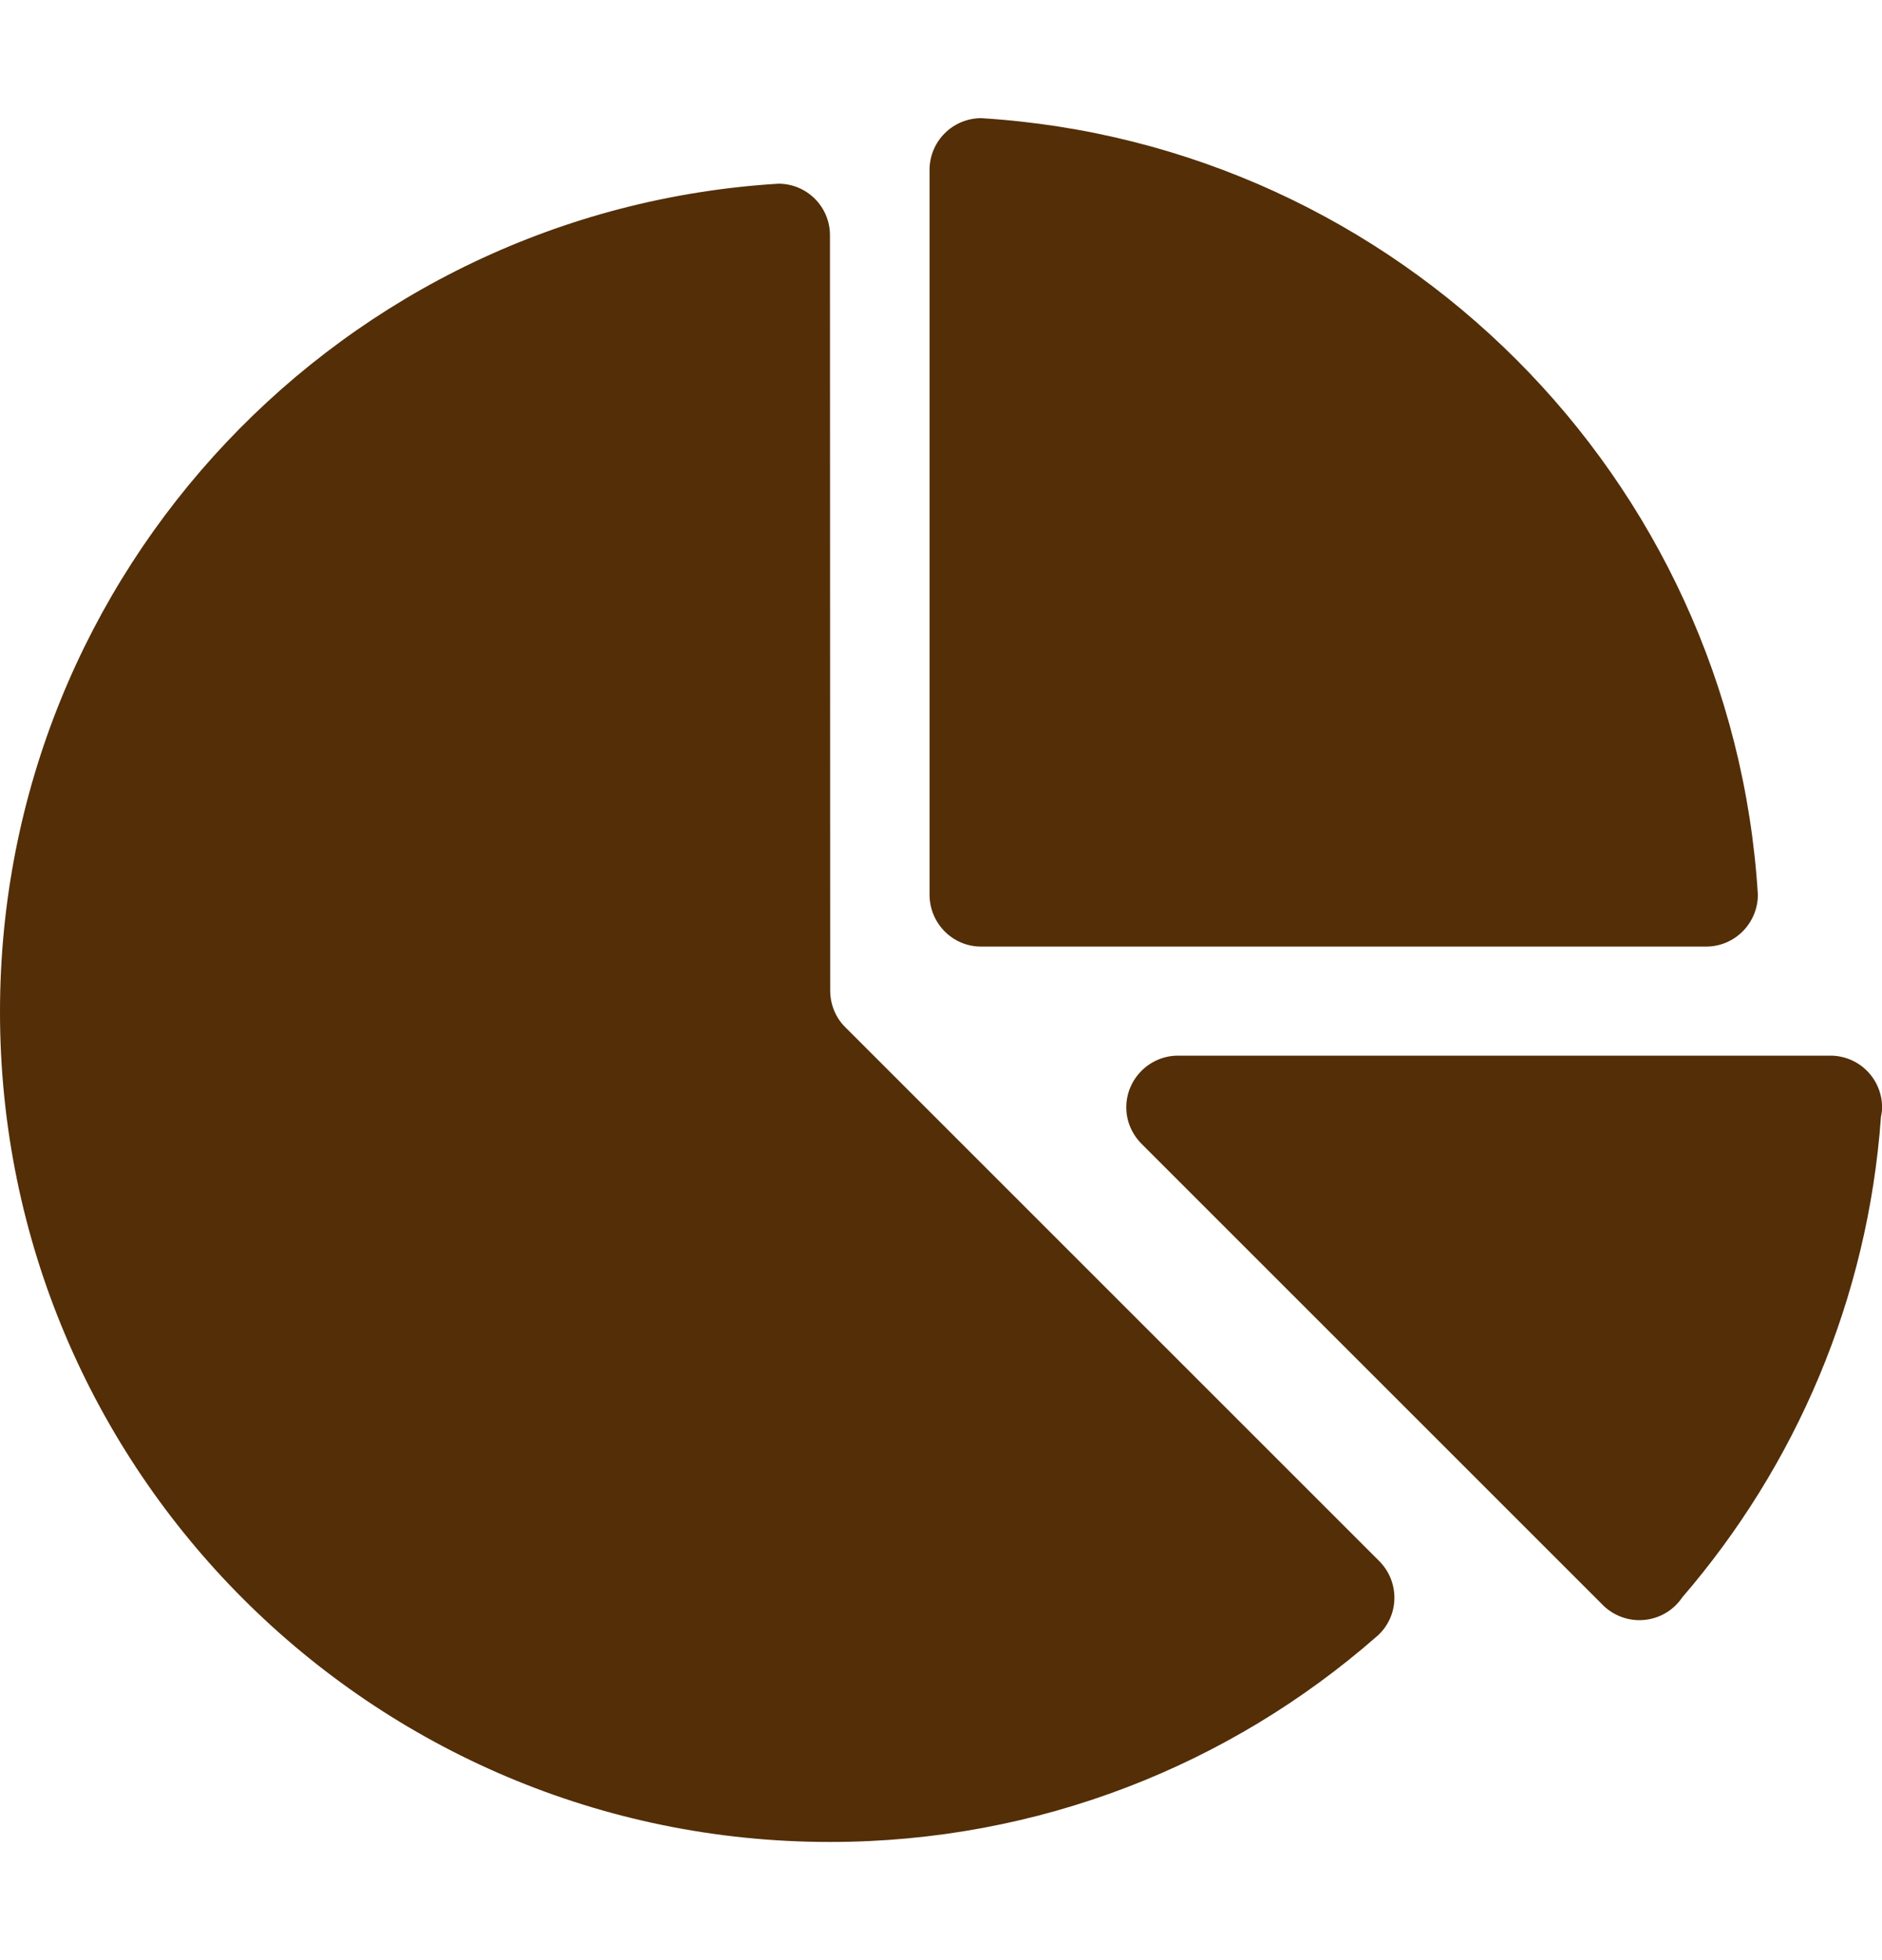
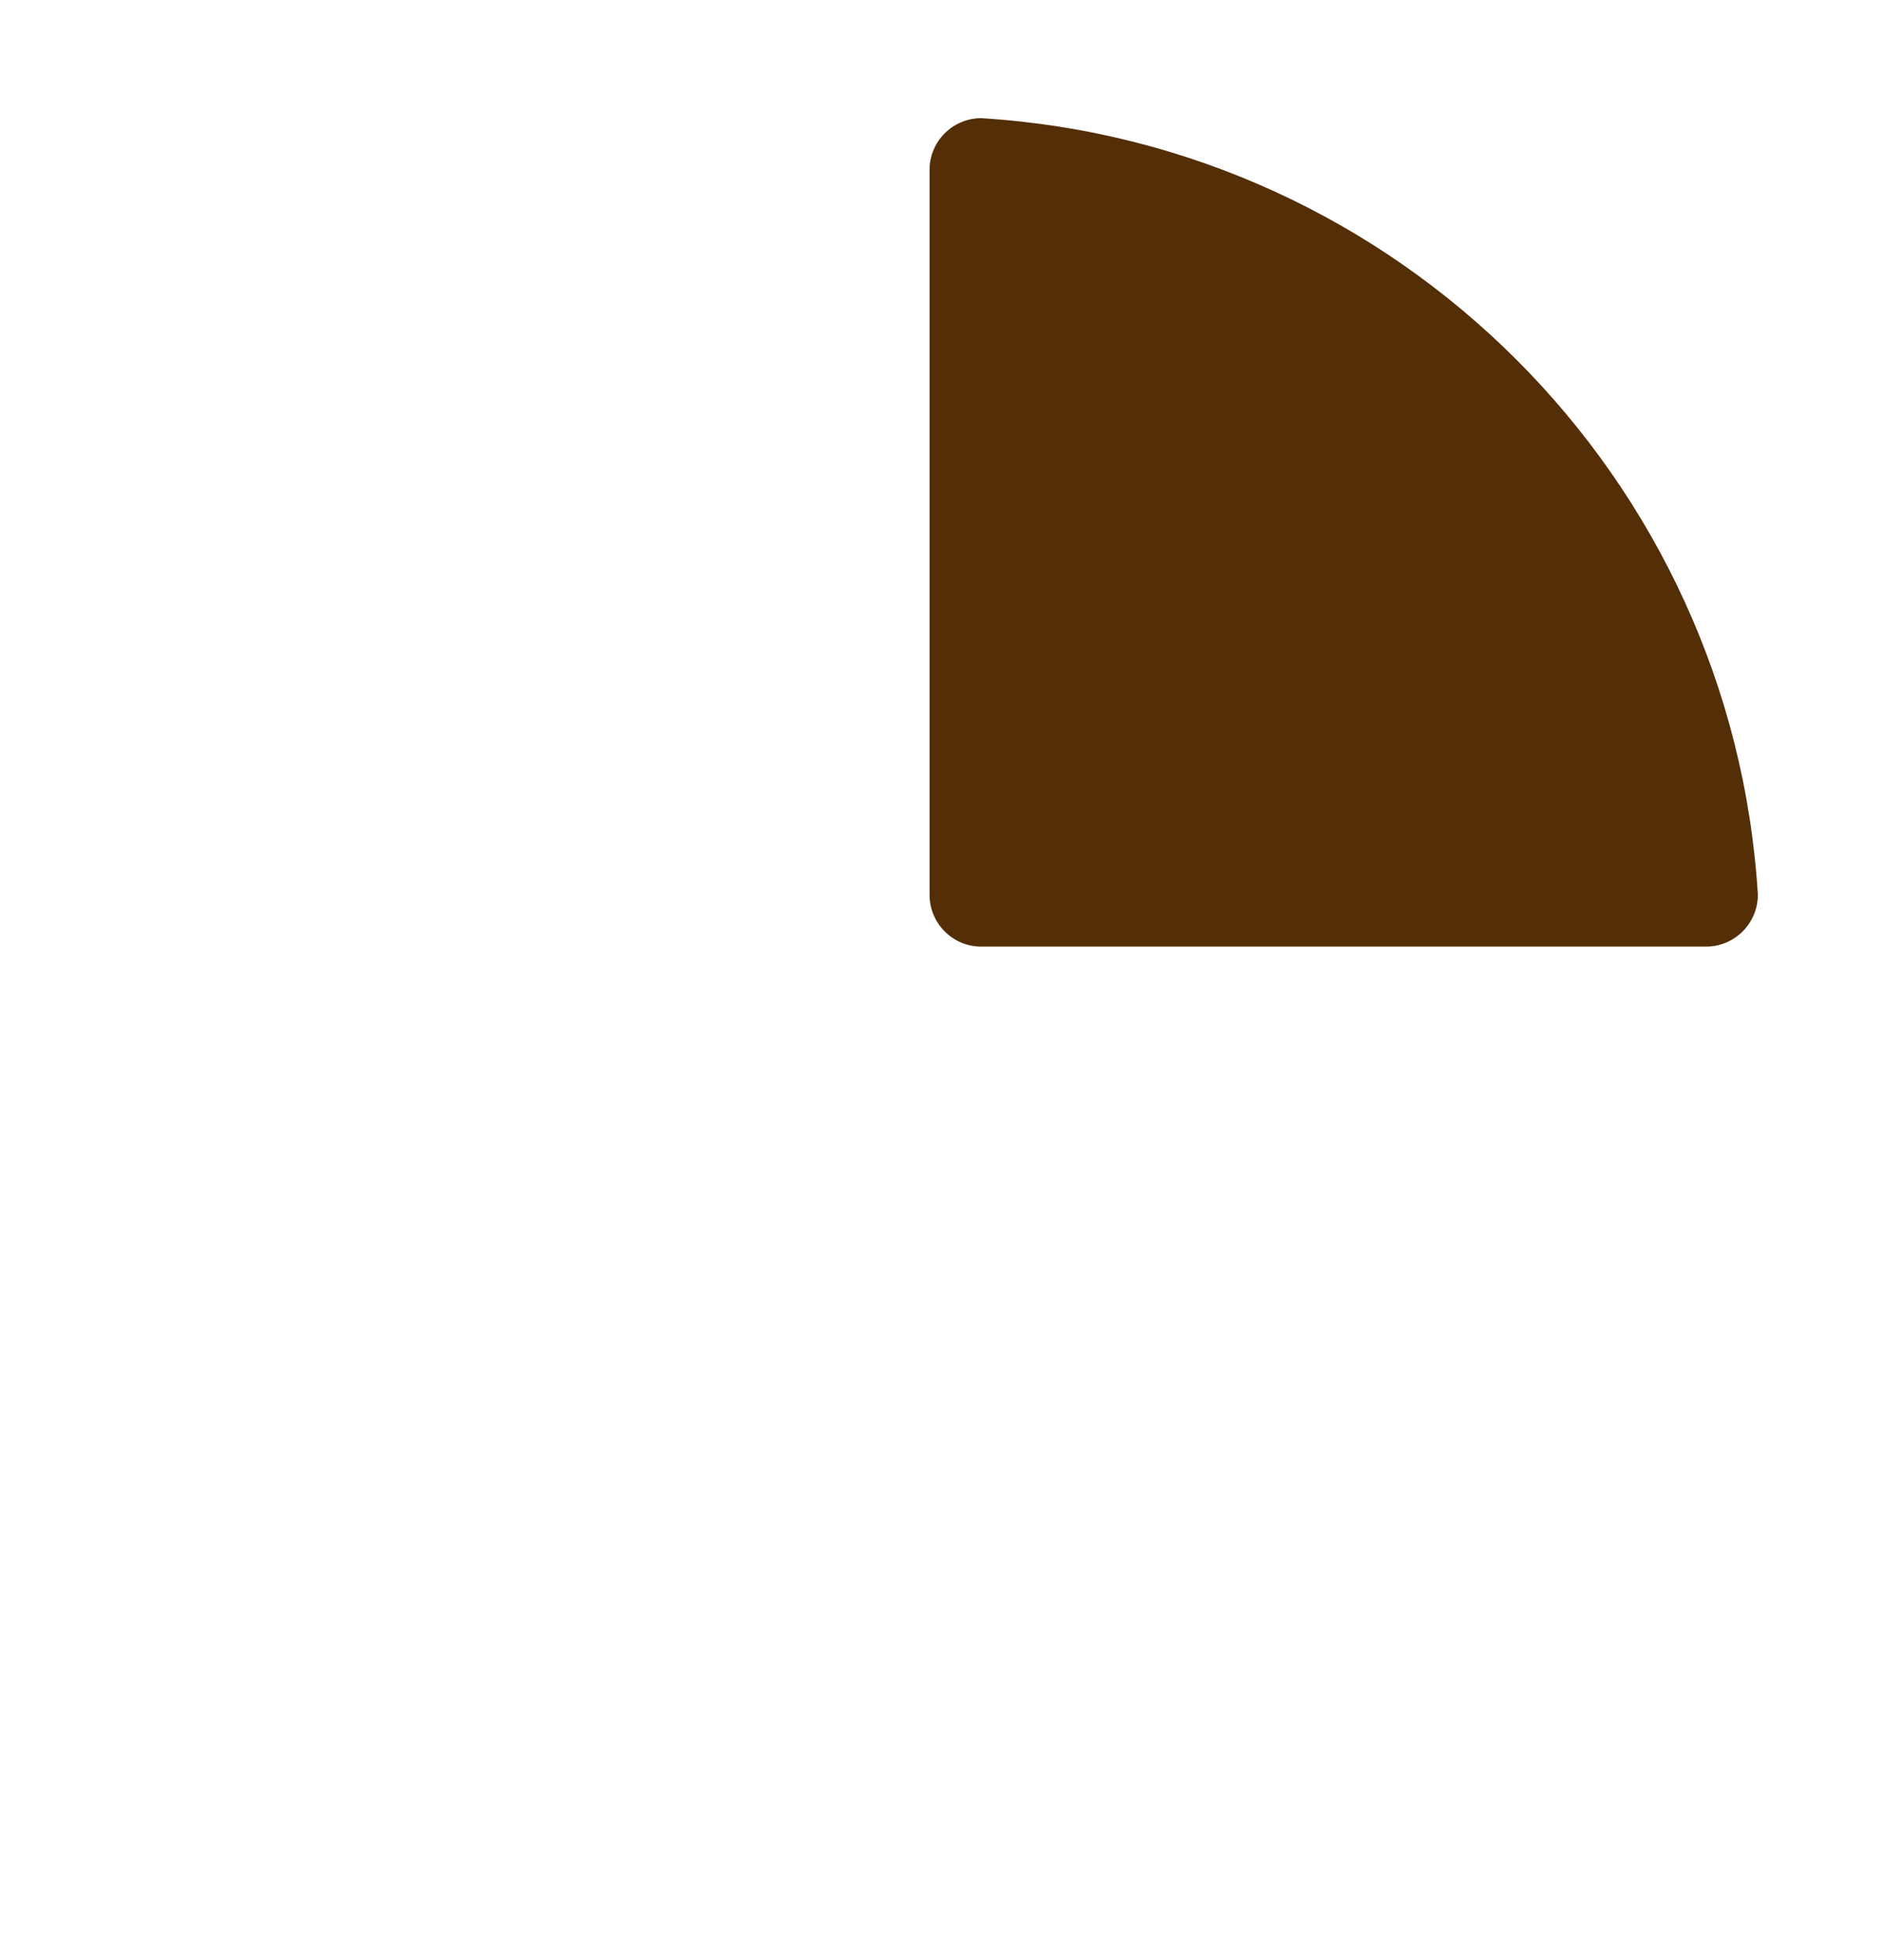
<svg xmlns="http://www.w3.org/2000/svg" width="24" height="25" viewBox="0 0 24 25" fill="none">
-   <path d="M23.341 13.464H15.023C14.66 13.464 14.363 13.76 14.363 14.124C14.363 14.309 14.442 14.476 14.565 14.596L20.422 20.453C20.542 20.582 20.716 20.664 20.906 20.664C21.135 20.664 21.336 20.548 21.454 20.372C22.894 18.7 23.82 16.578 23.987 14.242C23.996 14.202 24.001 14.163 24.001 14.124C24.001 13.76 23.707 13.464 23.341 13.464Z" fill="#532E07" />
  <path d="M12.511 1.507C12.148 1.509 11.854 1.803 11.854 2.167V11.411C11.854 11.776 12.148 12.073 12.511 12.073H21.757C22.121 12.073 22.417 11.776 22.417 11.411C22.09 6.091 17.833 1.833 12.511 1.507Z" fill="#532E07" />
-   <path d="M17.592 19.914L10.772 13.094C10.656 12.976 10.587 12.811 10.587 12.633L10.584 3C10.584 2.637 10.29 2.343 9.927 2.343C4.387 2.681 0 7.283 0 12.906C0 18.752 4.739 23.493 10.584 23.493C13.251 23.493 15.687 22.507 17.548 20.879C17.692 20.759 17.782 20.578 17.782 20.377C17.782 20.199 17.71 20.034 17.592 19.914Z" fill="#532E07" />
</svg>